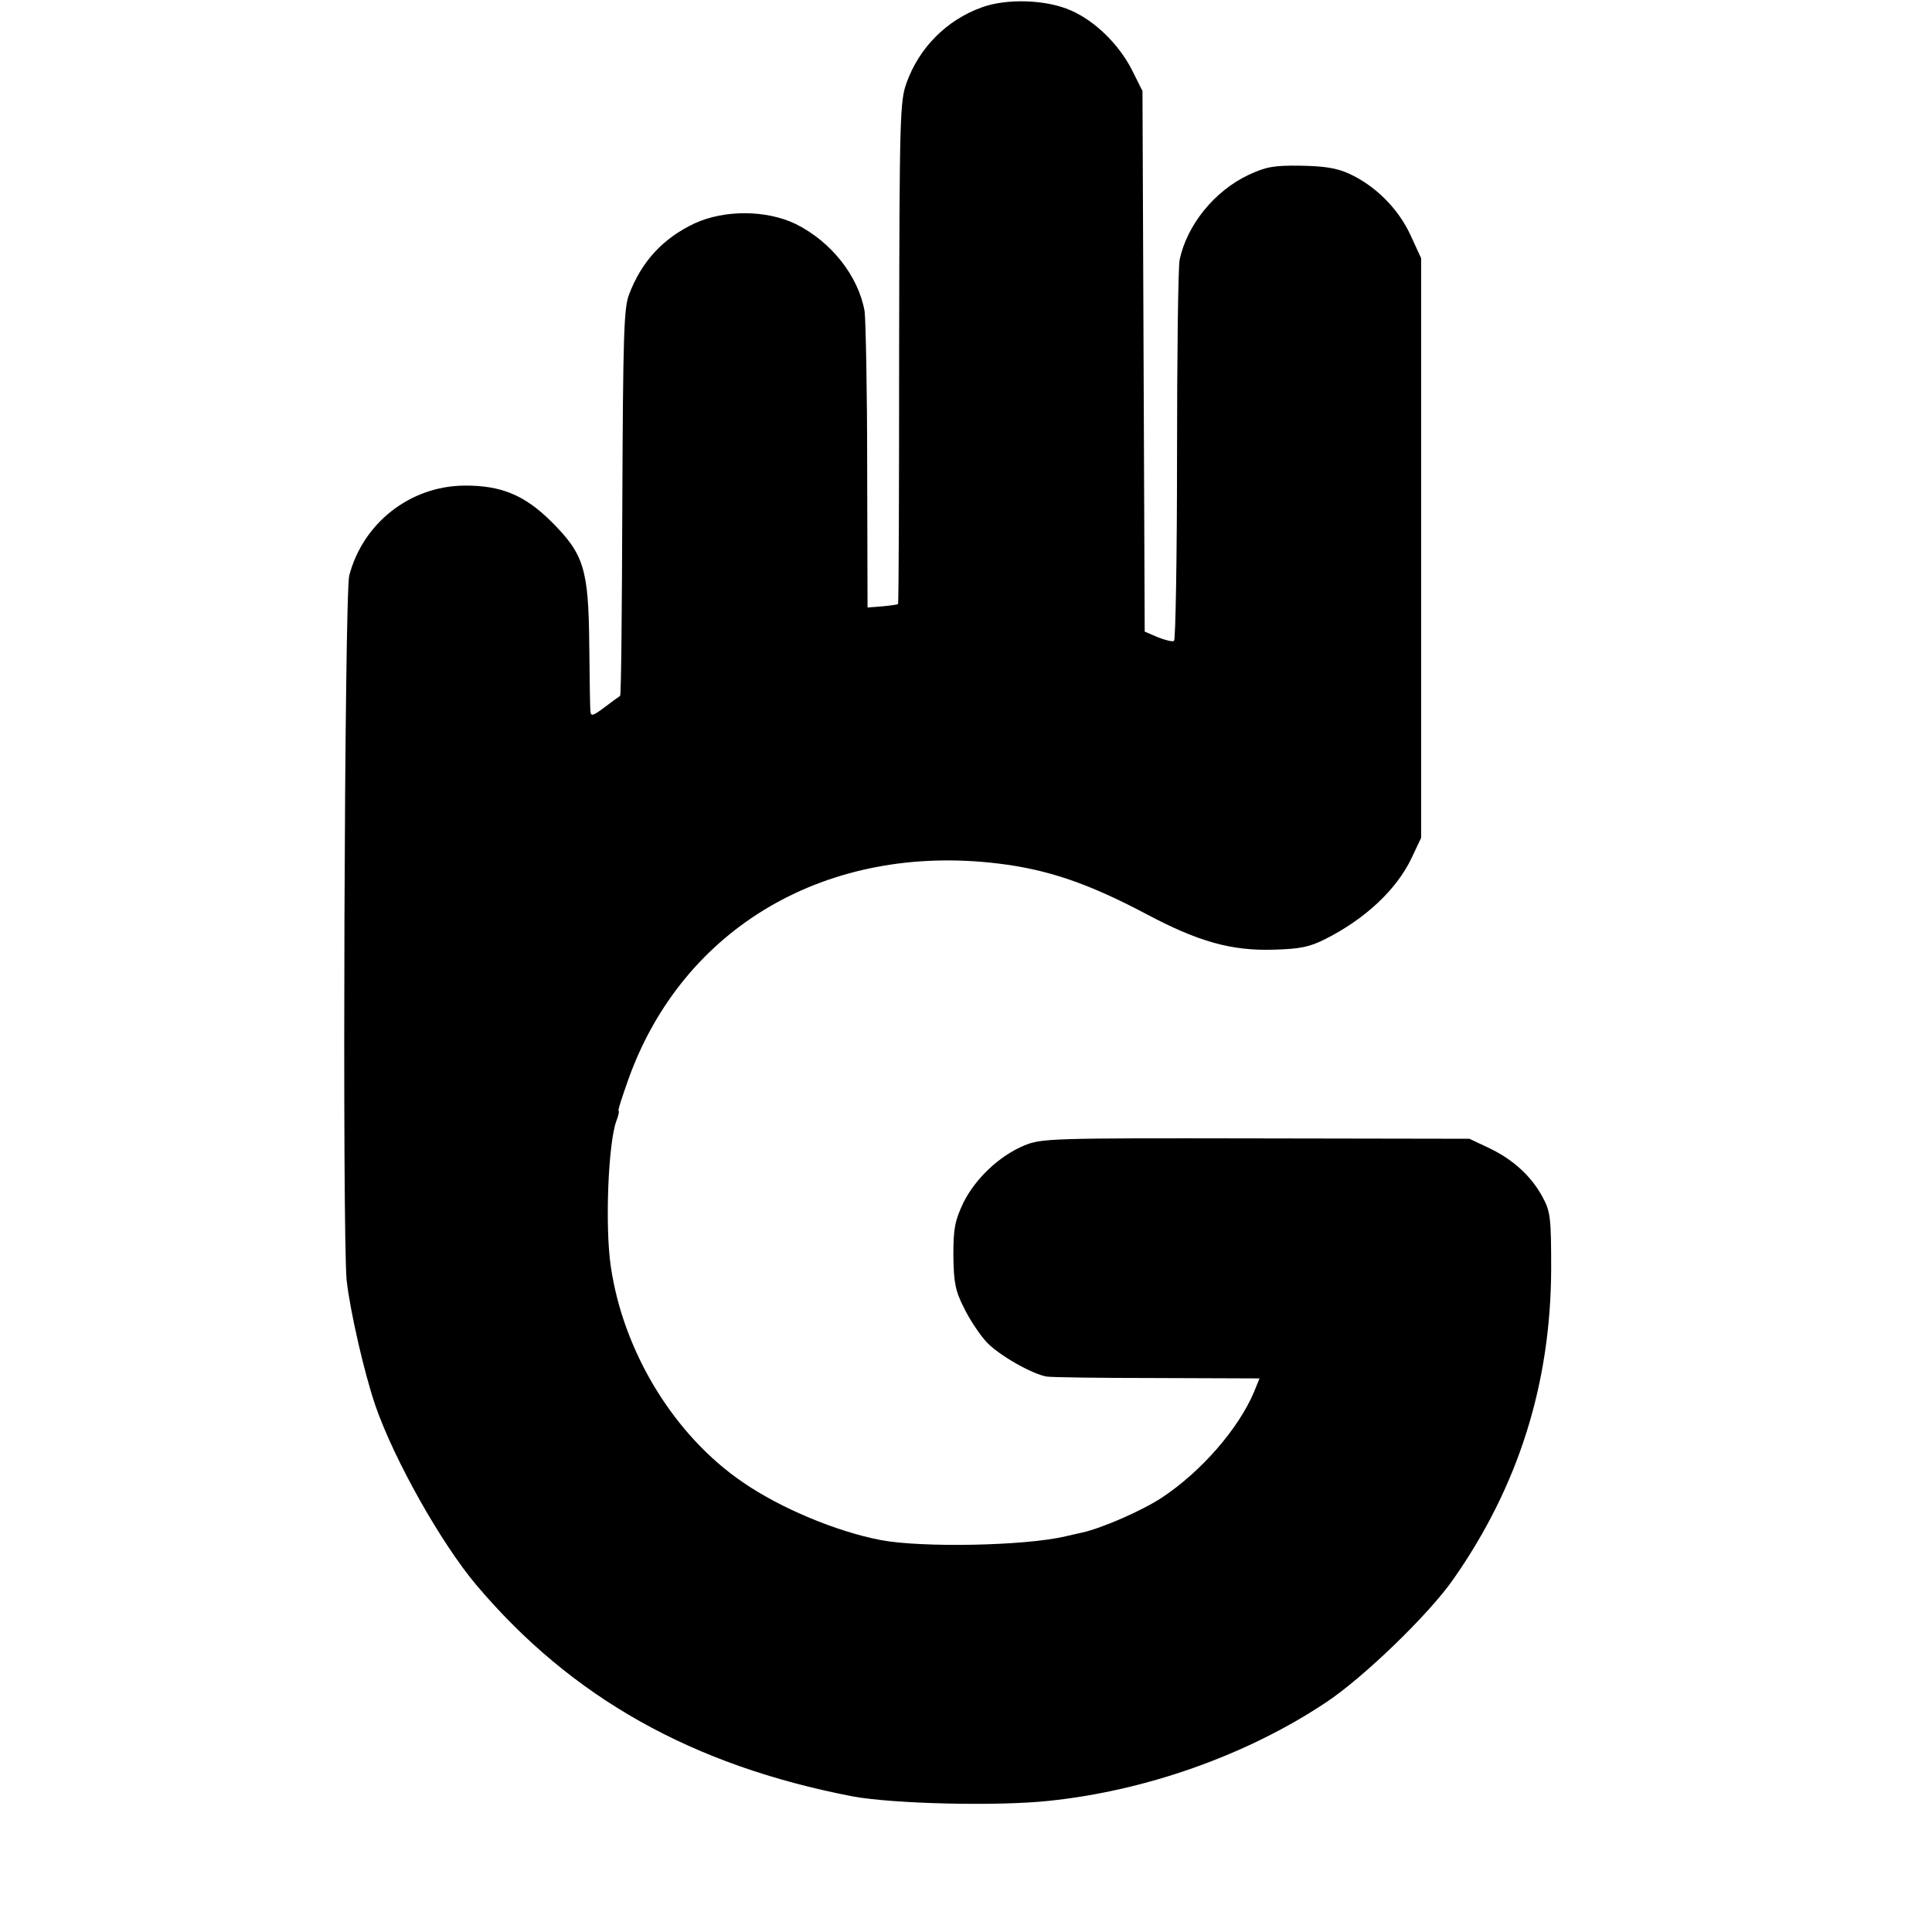
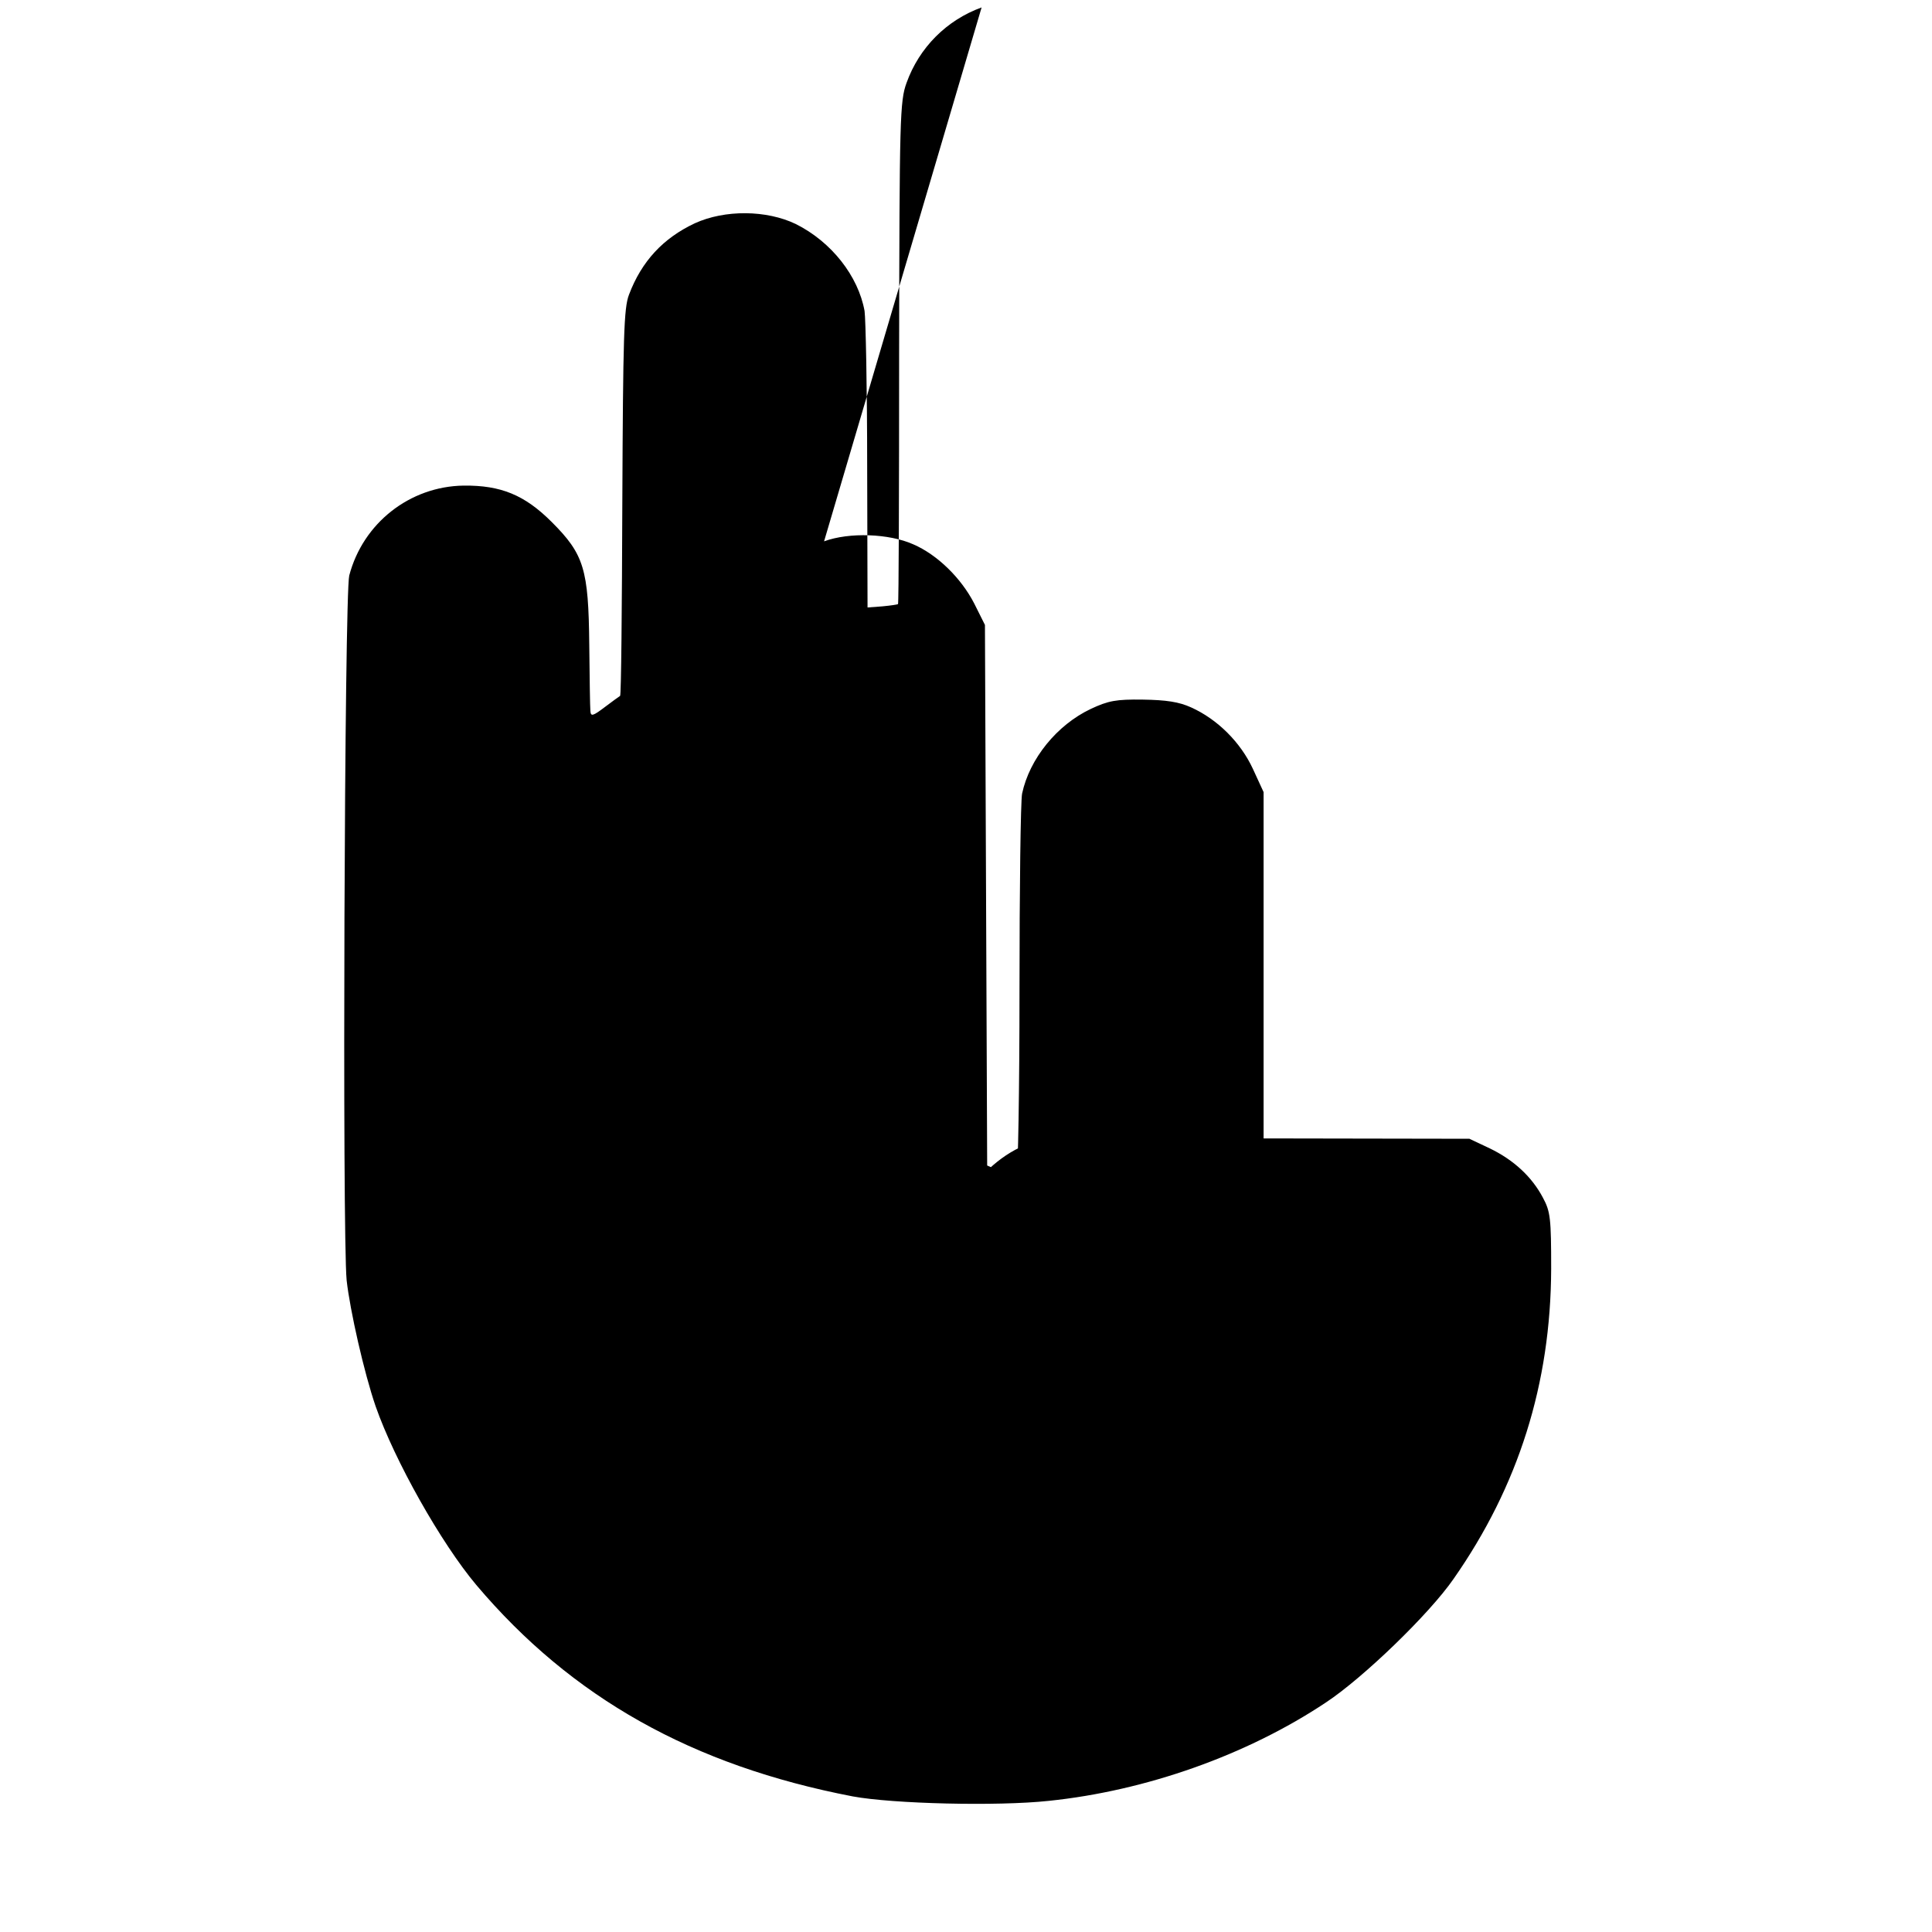
<svg xmlns="http://www.w3.org/2000/svg" version="1.0" width="520pt" height="520pt" viewBox="0 0 520 520" preserveAspectRatio="xMidYMid meet">
  <g transform="translate(0,520) scale(0.1,-0.1)" fill="#000000" stroke="none">
-     <path d="M2642 5180 c-94 -34 -168 -108 -202 -203 -18 -49 -19 -96 -20 -726 0 -371 -1 -676 -3 -677 -1 -1 -20 -4 -42 -6 l-40 -3 -1 380 c0 209 -4 397 -7 418 -17 94 -89 186 -185 234 -79 38 -191 39 -272 2 -85 -40 -143 -102 -177 -192 -14 -36 -16 -113 -18 -559 -1 -285 -3 -519 -6 -521 -2 -1 -21 -15 -41 -30 -33 -25 -38 -26 -39 -10 -1 10 -2 90 -3 178 -2 203 -14 243 -101 330 -73 73 -137 99 -237 98 -145 -2 -271 -101 -308 -242 -13 -51 -19 -1773 -7 -1897 9 -81 47 -249 78 -339 51 -146 176 -368 271 -481 257 -304 582 -486 1013 -569 108 -20 389 -27 528 -12 261 27 533 123 746 265 100 66 278 238 343 332 175 250 262 526 263 835 0 135 -2 154 -22 191 -30 57 -79 102 -143 133 l-55 26 -575 1 c-552 1 -577 0 -623 -19 -67 -28 -131 -88 -164 -154 -23 -49 -27 -69 -27 -142 1 -73 5 -95 29 -142 15 -31 43 -73 62 -93 33 -34 120 -84 160 -91 10 -2 143 -4 296 -4 l277 -1 -15 -37 c-42 -99 -142 -214 -248 -284 -53 -35 -163 -83 -215 -94 -12 -3 -32 -7 -44 -10 -110 -26 -388 -31 -498 -10 -119 23 -268 85 -370 155 -185 126 -322 350 -356 581 -16 108 -7 333 15 392 6 15 8 27 6 27 -3 0 10 39 27 87 147 408 535 634 993 579 135 -16 245 -54 400 -136 139 -74 229 -100 345 -96 69 2 95 7 138 29 107 54 191 133 231 217 l26 55 0 780 0 780 -29 63 c-33 71 -95 133 -166 165 -33 15 -67 20 -130 21 -72 1 -93 -3 -140 -25 -91 -43 -165 -134 -185 -228 -4 -19 -7 -257 -7 -528 0 -271 -4 -495 -8 -498 -4 -3 -24 2 -44 10 l-35 15 -3 728 -3 727 -29 58 c-35 68 -99 131 -164 159 -65 29 -172 33 -240 8z" />
+     <path d="M2642 5180 c-94 -34 -168 -108 -202 -203 -18 -49 -19 -96 -20 -726 0 -371 -1 -676 -3 -677 -1 -1 -20 -4 -42 -6 l-40 -3 -1 380 c0 209 -4 397 -7 418 -17 94 -89 186 -185 234 -79 38 -191 39 -272 2 -85 -40 -143 -102 -177 -192 -14 -36 -16 -113 -18 -559 -1 -285 -3 -519 -6 -521 -2 -1 -21 -15 -41 -30 -33 -25 -38 -26 -39 -10 -1 10 -2 90 -3 178 -2 203 -14 243 -101 330 -73 73 -137 99 -237 98 -145 -2 -271 -101 -308 -242 -13 -51 -19 -1773 -7 -1897 9 -81 47 -249 78 -339 51 -146 176 -368 271 -481 257 -304 582 -486 1013 -569 108 -20 389 -27 528 -12 261 27 533 123 746 265 100 66 278 238 343 332 175 250 262 526 263 835 0 135 -2 154 -22 191 -30 57 -79 102 -143 133 l-55 26 -575 1 c-552 1 -577 0 -623 -19 -67 -28 -131 -88 -164 -154 -23 -49 -27 -69 -27 -142 1 -73 5 -95 29 -142 15 -31 43 -73 62 -93 33 -34 120 -84 160 -91 10 -2 143 -4 296 -4 l277 -1 -15 -37 l26 55 0 780 0 780 -29 63 c-33 71 -95 133 -166 165 -33 15 -67 20 -130 21 -72 1 -93 -3 -140 -25 -91 -43 -165 -134 -185 -228 -4 -19 -7 -257 -7 -528 0 -271 -4 -495 -8 -498 -4 -3 -24 2 -44 10 l-35 15 -3 728 -3 727 -29 58 c-35 68 -99 131 -164 159 -65 29 -172 33 -240 8z" />
  </g>
</svg>